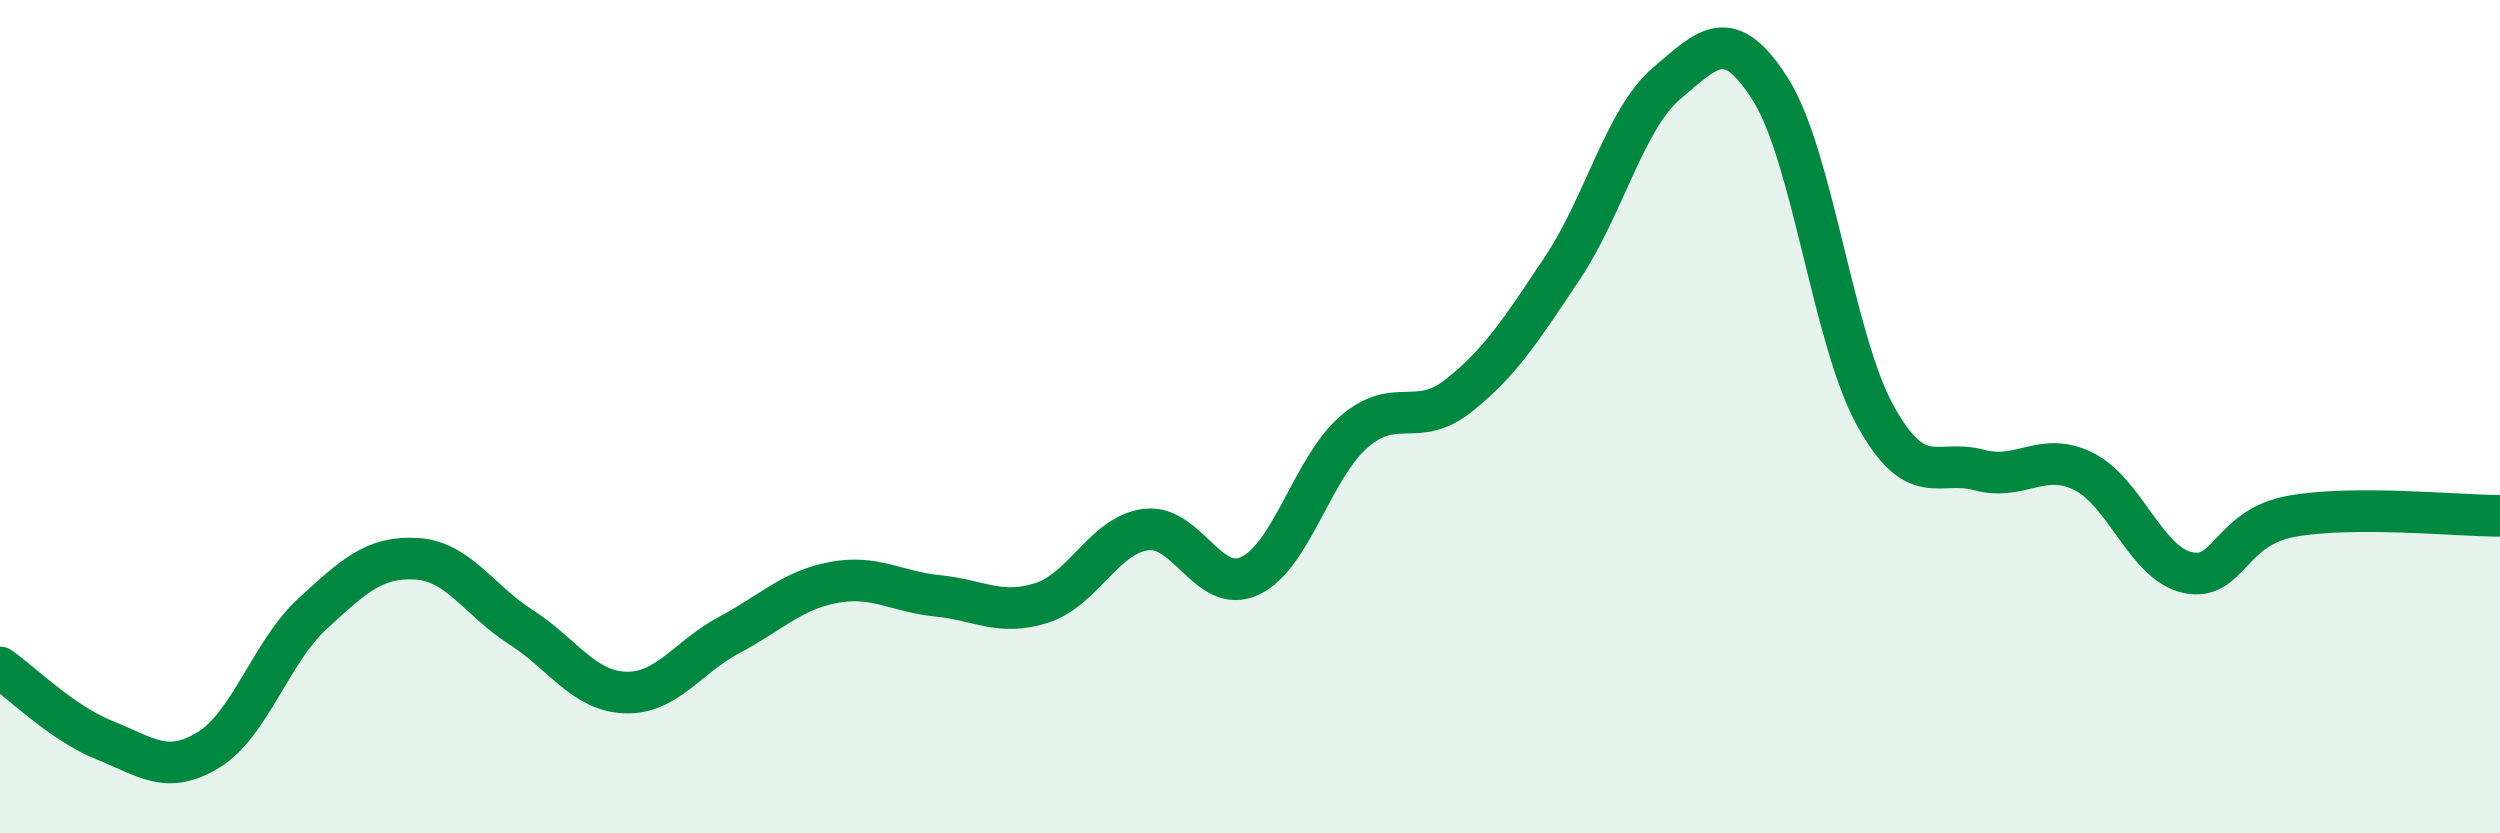
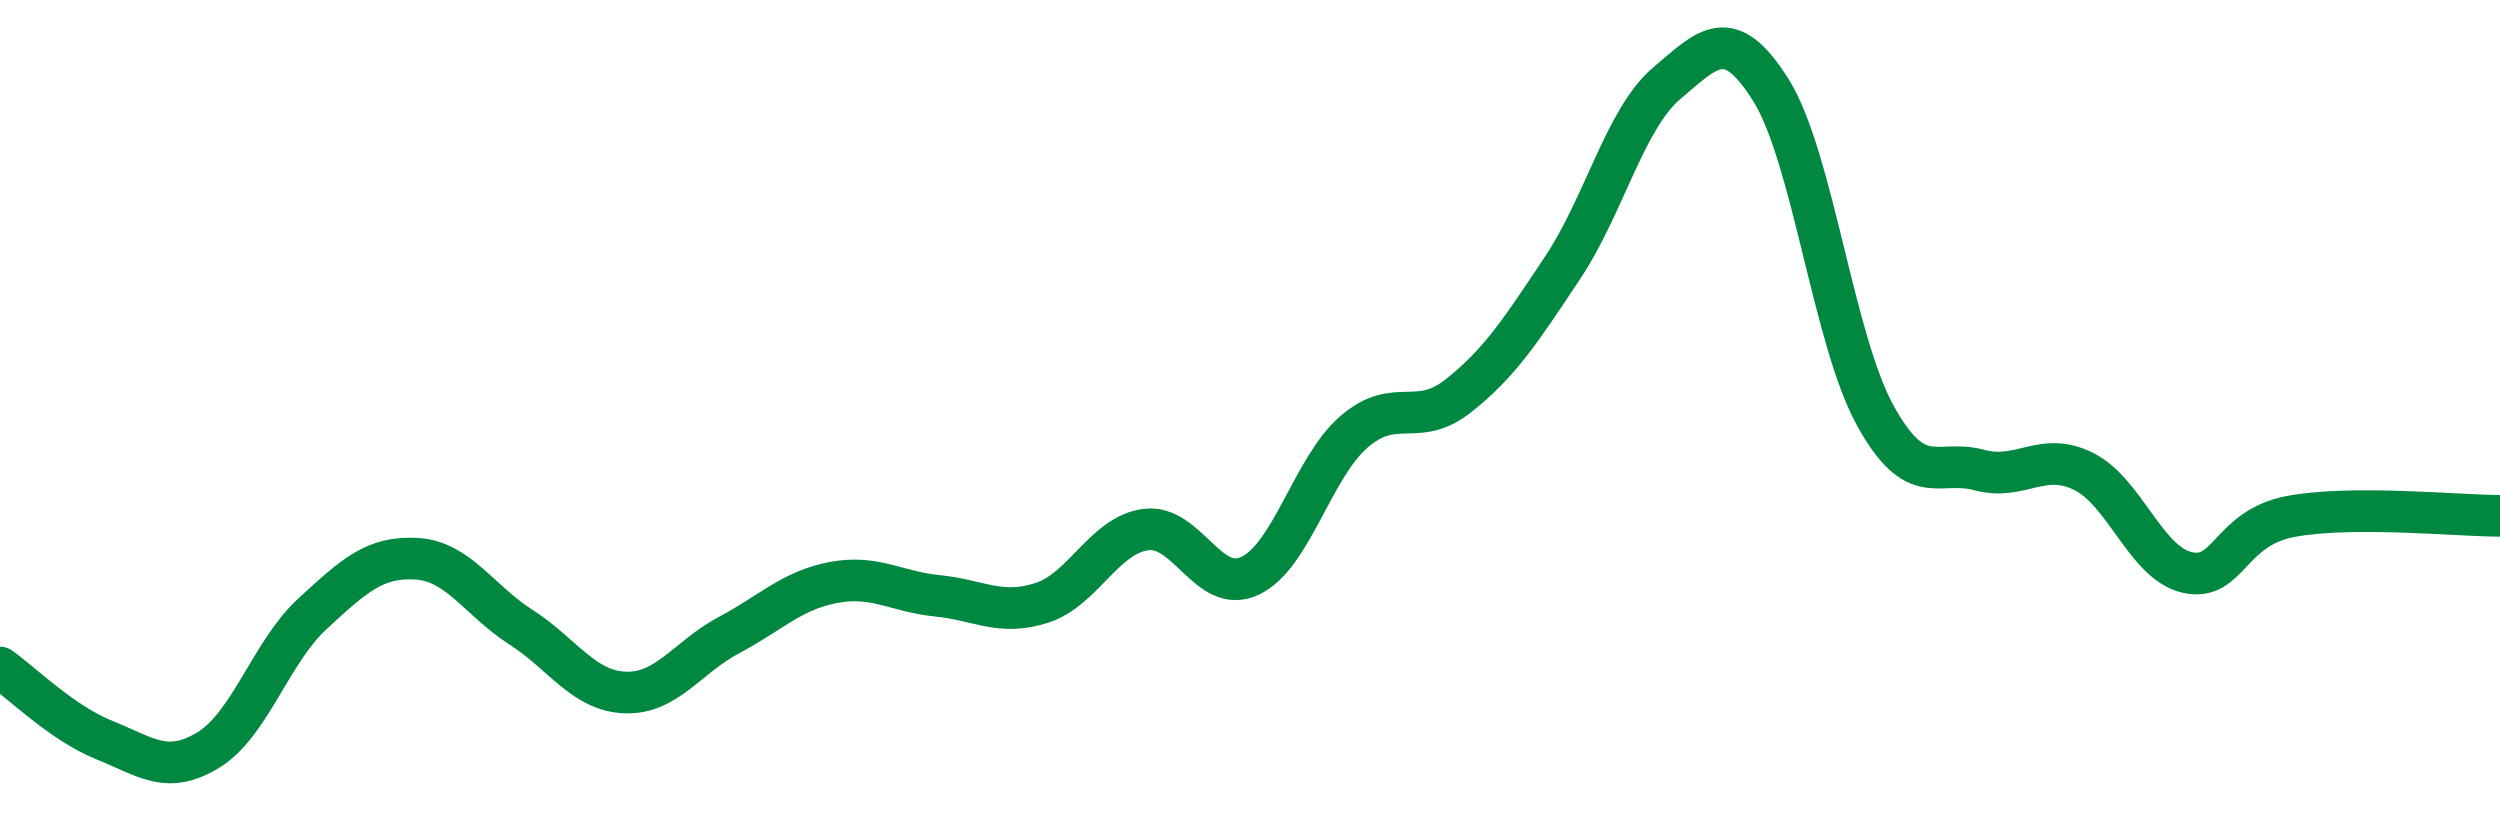
<svg xmlns="http://www.w3.org/2000/svg" width="60" height="20" viewBox="0 0 60 20">
-   <path d="M 0,16.02 C 0.5,16.37 1.5,17.36 2.5,17.76 C 3.5,18.16 4,18.61 5,18 C 6,17.39 6.5,15.65 7.5,14.73 C 8.5,13.81 9,13.35 10,13.41 C 11,13.47 11.5,14.41 12.5,15.05 C 13.5,15.69 14,16.58 15,16.62 C 16,16.66 16.5,15.77 17.5,15.24 C 18.5,14.71 19,14.17 20,13.98 C 21,13.79 21.5,14.2 22.5,14.3 C 23.5,14.4 24,14.79 25,14.47 C 26,14.15 26.5,12.84 27.5,12.71 C 28.5,12.58 29,14.29 30,13.82 C 31,13.35 31.5,11.22 32.5,10.36 C 33.5,9.5 34,10.29 35,9.5 C 36,8.71 36.5,7.93 37.5,6.43 C 38.5,4.93 39,2.85 40,2 C 41,1.15 41.5,0.57 42.5,2.16 C 43.5,3.75 44,8.14 45,9.96 C 46,11.78 46.5,11.01 47.5,11.28 C 48.5,11.55 49,10.82 50,11.31 C 51,11.8 51.5,13.52 52.5,13.74 C 53.5,13.96 53.5,12.66 55,12.39 C 56.5,12.12 59,12.38 60,12.38L60 20L0 20Z" fill="#008740" opacity="0.1" stroke-linecap="round" stroke-linejoin="round" />
  <path d="M 0,16.02 C 0.5,16.37 1.5,17.36 2.5,17.76 C 3.5,18.16 4,18.61 5,18 C 6,17.39 6.5,15.65 7.5,14.73 C 8.5,13.81 9,13.35 10,13.41 C 11,13.47 11.5,14.41 12.5,15.05 C 13.5,15.69 14,16.58 15,16.62 C 16,16.66 16.5,15.77 17.5,15.24 C 18.5,14.71 19,14.17 20,13.98 C 21,13.79 21.5,14.2 22.5,14.3 C 23.5,14.4 24,14.79 25,14.47 C 26,14.15 26.5,12.84 27.5,12.71 C 28.5,12.58 29,14.29 30,13.82 C 31,13.35 31.5,11.22 32.5,10.36 C 33.5,9.5 34,10.29 35,9.5 C 36,8.71 36.5,7.93 37.5,6.43 C 38.5,4.93 39,2.85 40,2 C 41,1.15 41.5,0.57 42.5,2.16 C 43.5,3.75 44,8.14 45,9.96 C 46,11.78 46.5,11.01 47.5,11.28 C 48.5,11.55 49,10.82 50,11.31 C 51,11.8 51.5,13.52 52.5,13.74 C 53.5,13.96 53.5,12.66 55,12.39 C 56.5,12.12 59,12.38 60,12.38" stroke="#008740" stroke-width="1" fill="none" stroke-linecap="round" stroke-linejoin="round" />
</svg>